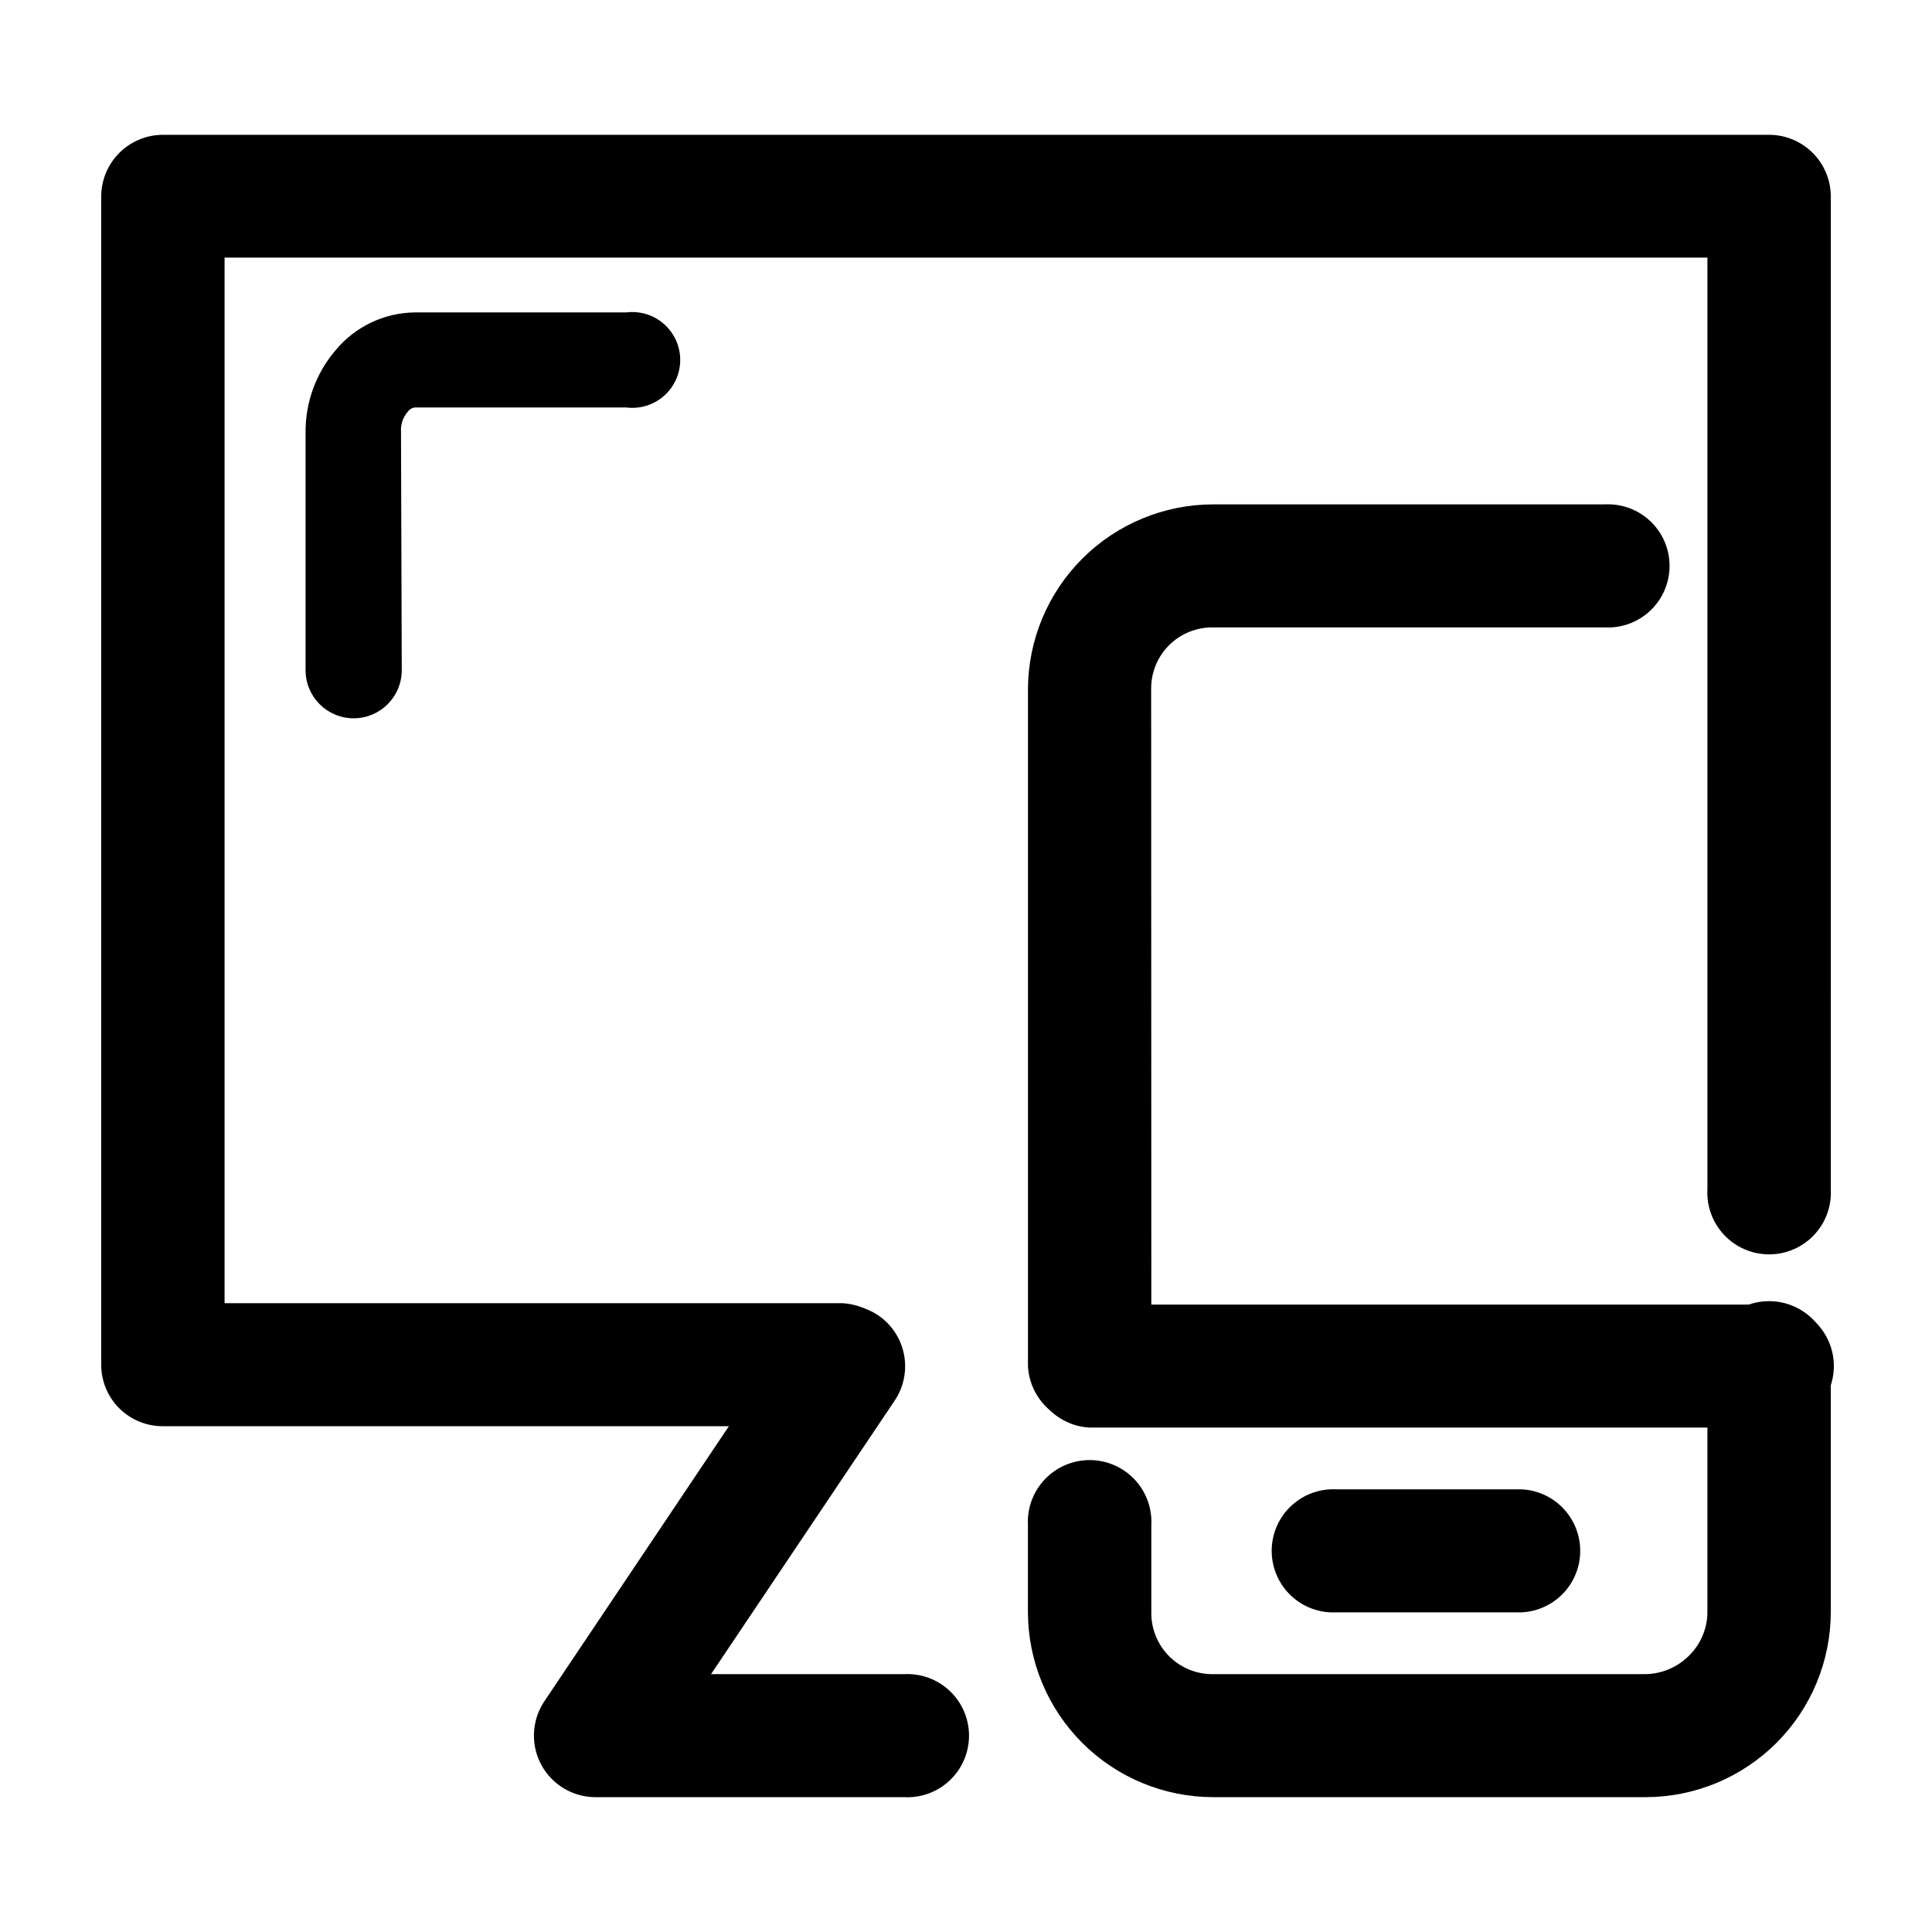
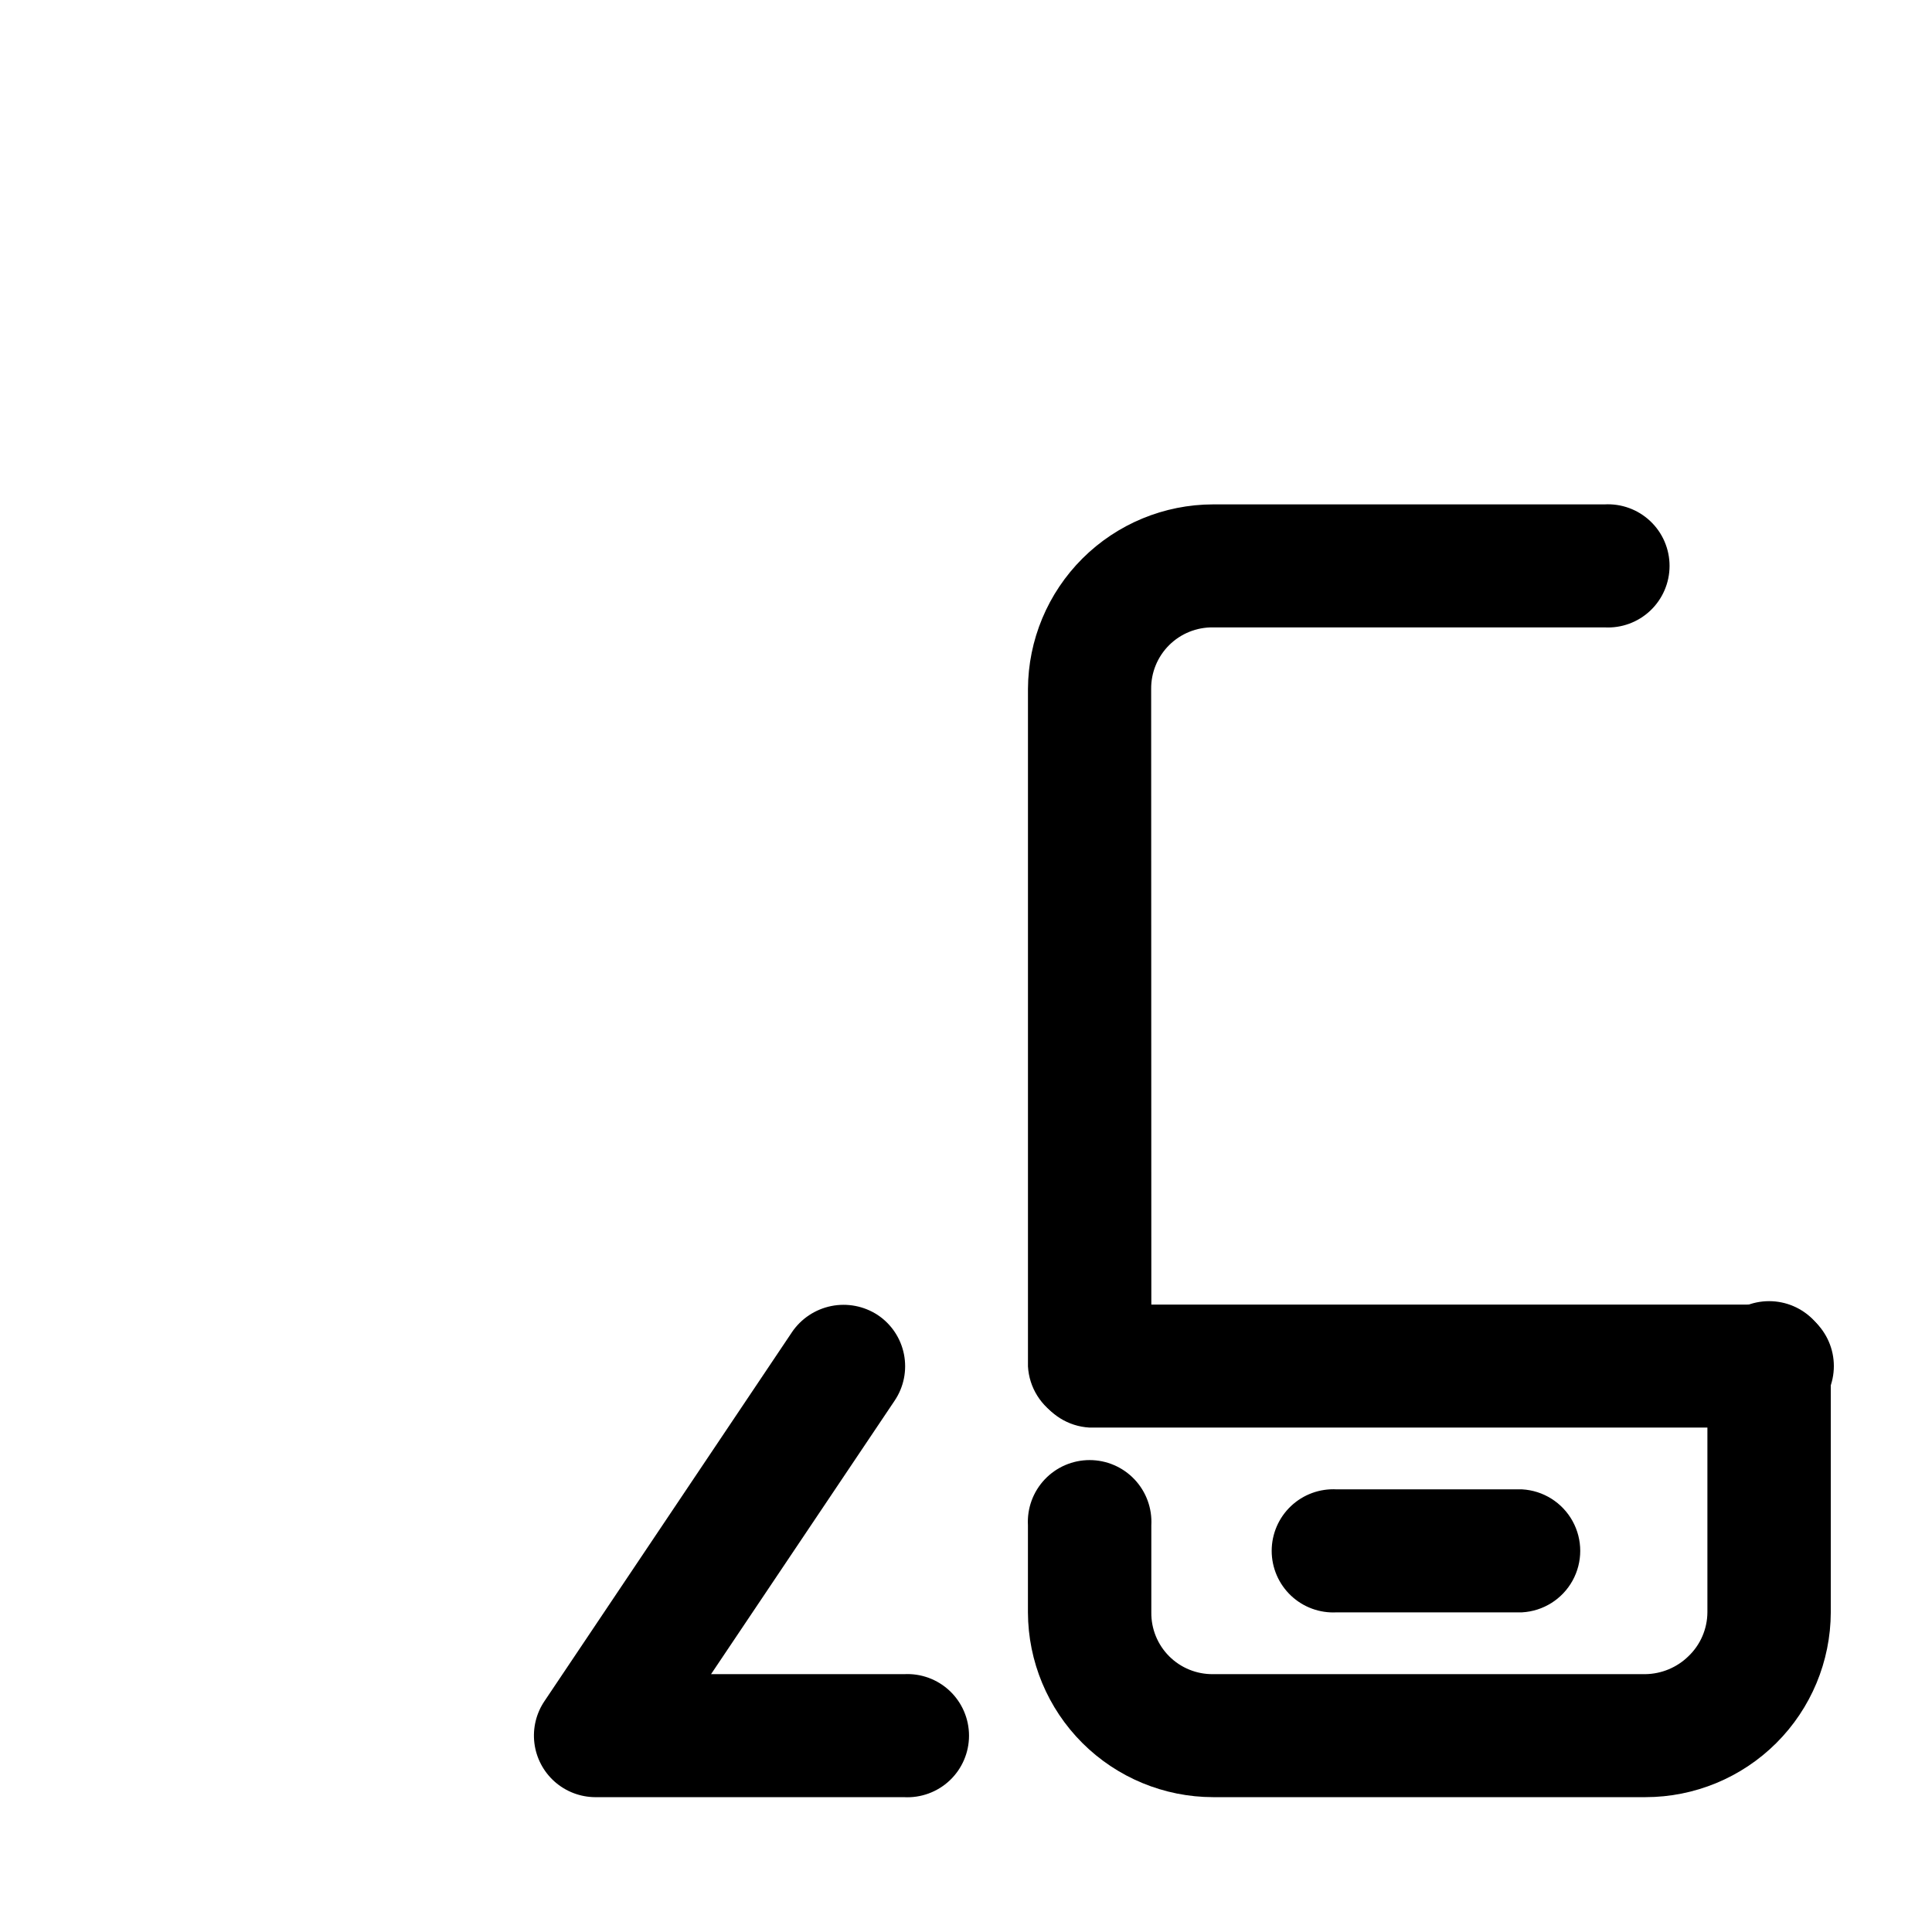
<svg xmlns="http://www.w3.org/2000/svg" fill="#000000" width="800px" height="800px" version="1.1" viewBox="144 144 512 512">
  <g>
-     <path d="m629.18 459.14c0.25 4.496-1.359 8.891-4.453 12.16-3.09 3.269-7.394 5.121-11.895 5.121s-8.801-1.852-11.895-5.121c-3.094-3.269-4.703-7.664-4.453-12.16v-246.87h-392.97v277.09l163.79 0.004c5.609 0.312 10.66 3.484 13.379 8.398 2.719 4.914 2.719 10.883 0 15.797-2.719 4.914-7.769 8.09-13.379 8.402h-180.06c-4.332 0.039-8.504-1.652-11.586-4.695-3.082-3.047-4.824-7.195-4.836-11.527v-309.64c0-4.352 1.73-8.523 4.812-11.594 3.082-3.074 7.258-4.793 11.609-4.777h425.52c4.352-0.016 8.527 1.703 11.609 4.777 3.082 3.07 4.812 7.242 4.812 11.594z" />
    <path d="m383.57 587.67c4.481-0.25 8.863 1.355 12.125 4.438 3.258 3.086 5.106 7.375 5.106 11.859 0 4.488-1.848 8.777-5.106 11.859-3.262 3.082-7.644 4.688-12.125 4.441h-81.82c-3.973-0.02-7.801-1.484-10.773-4.121-2.969-2.641-4.875-6.273-5.359-10.215-0.48-3.945 0.488-7.93 2.734-11.207l65.496-97.637-0.004-0.004c2.43-3.606 6.184-6.109 10.445-6.969 4.266-0.859 8.691 0 12.328 2.383 3.606 2.41 6.106 6.152 6.945 10.406s-0.043 8.668-2.461 12.266l-48.668 72.5z" />
    <path d="m596.48 506.1c-0.25-4.492 1.359-8.891 4.453-12.16 3.094-3.269 7.394-5.121 11.895-5.121s8.805 1.852 11.895 5.121c3.094 3.269 4.703 7.668 4.453 12.16v65.191c-0.039 13.004-5.231 25.457-14.438 34.637-9.211 9.18-21.68 14.336-34.684 14.336h-114.57c-12.992-0.016-25.449-5.176-34.648-14.352-9.195-9.18-14.383-21.629-14.422-34.621v-23.074c-0.25-4.492 1.363-8.891 4.453-12.16 3.094-3.269 7.394-5.121 11.895-5.121 4.504 0 8.805 1.852 11.898 5.121 3.09 3.269 4.703 7.668 4.453 12.16v23.074c-0.055 4.359 1.652 8.555 4.734 11.641 3.082 3.082 7.277 4.789 11.637 4.734h114.57c4.262-0.062 8.34-1.758 11.387-4.734 3.191-3.035 5.008-7.238 5.039-11.641zm-147.36 0c-0.312 5.625-3.496 10.695-8.426 13.422-4.93 2.727-10.918 2.727-15.848 0-4.93-2.727-8.113-7.797-8.426-13.422v-179.51c0.055-12.984 5.246-25.418 14.441-34.586 9.195-9.168 21.645-14.32 34.629-14.336h103.73c4.481-0.246 8.867 1.359 12.125 4.441 3.262 3.082 5.106 7.371 5.106 11.859 0 4.484-1.844 8.773-5.106 11.859-3.258 3.082-7.644 4.688-12.125 4.438h-103.73c-4.356-0.066-8.559 1.629-11.652 4.699-3.09 3.074-4.812 7.266-4.769 11.625z" />
    <path d="m432.7 522.32c-5.606-0.312-10.66-3.484-13.379-8.402-2.719-4.914-2.719-10.879 0-15.797 2.719-4.914 7.773-8.086 13.379-8.398h180.06c4.481-0.25 8.863 1.355 12.125 4.441 3.258 3.082 5.106 7.371 5.106 11.855 0 4.488-1.848 8.777-5.106 11.859-3.262 3.086-7.644 4.691-12.125 4.441z" />
    <path d="m498.24 571.29c-4.481 0.25-8.867-1.355-12.125-4.438-3.258-3.086-5.106-7.375-5.106-11.859 0-4.488 1.848-8.777 5.106-11.859 3.258-3.082 7.644-4.688 12.125-4.438h49.121c5.606 0.309 10.66 3.484 13.379 8.398 2.719 4.914 2.719 10.883 0 15.797-2.719 4.914-7.773 8.086-13.379 8.398z" />
-     <path d="m250.47 321.61c0 7.039-5.707 12.746-12.746 12.746-7.039 0-12.746-5.707-12.746-12.746v-63.078c-0.047-7.934 2.762-15.621 7.91-21.664 5.227-6.336 12.996-10.027 21.207-10.074h55.875c3.617-0.457 7.254 0.66 9.988 3.07s4.305 5.879 4.305 9.523c0 3.648-1.57 7.117-4.305 9.527s-6.371 3.527-9.988 3.07h-56.074c-0.758 0.102-1.438 0.523-1.863 1.156-1.262 1.465-1.895 3.363-1.766 5.293z" />
  </g>
</svg>